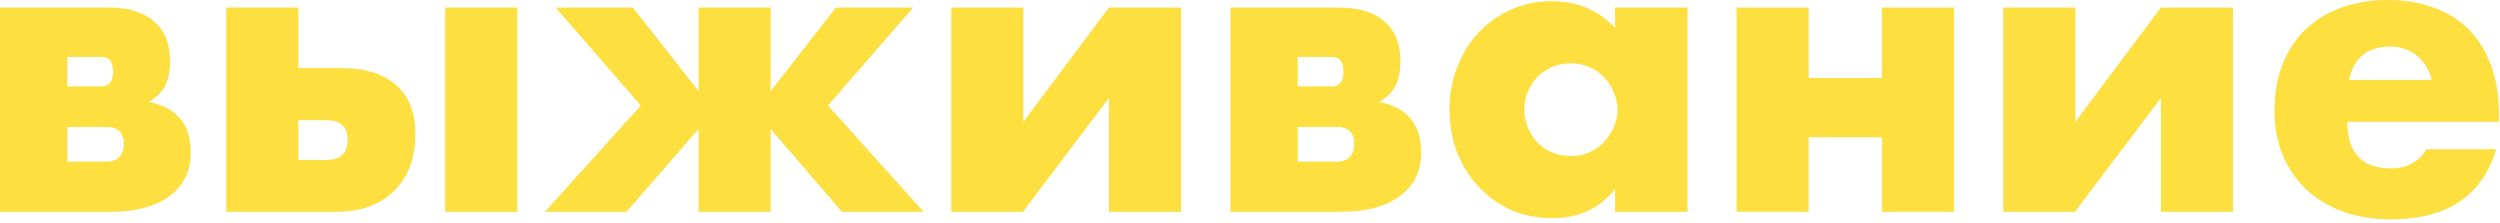
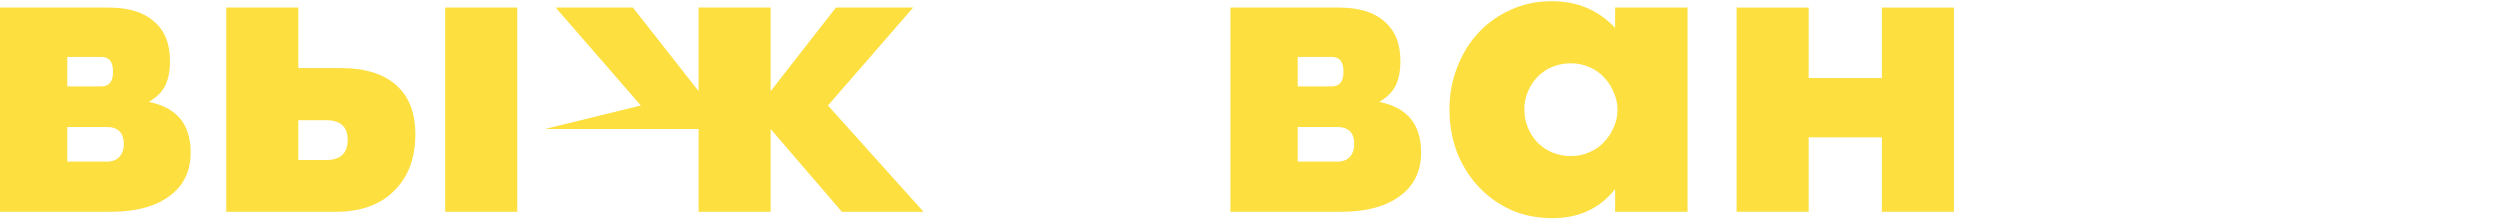
<svg xmlns="http://www.w3.org/2000/svg" width="157" height="14" viewBox="0 0 157 14" fill="none">
  <path d="M6.7 10.15C7.05 10.15 7.317 10.05 7.5 9.85C7.683 9.65 7.775 9.383 7.775 9.05C7.775 8.333 7.417 7.975 6.7 7.975H4.225V10.15H6.7ZM6.375 5.425C6.858 5.425 7.1 5.117 7.1 4.5C7.1 3.883 6.858 3.575 6.375 3.575H4.225V5.425H6.375ZM0 0.475H6.8C8.067 0.475 9.025 0.767 9.675 1.35C10.342 1.917 10.675 2.742 10.675 3.825C10.675 4.458 10.575 4.975 10.375 5.375C10.175 5.775 9.833 6.117 9.35 6.4C11.1 6.75 11.975 7.808 11.975 9.575C11.975 10.758 11.525 11.675 10.625 12.325C9.742 12.975 8.517 13.3 6.95 13.3H0V0.475Z" fill="#FDDF3F" />
  <path d="M32.483 0.475V13.3H27.958V0.475H32.483ZM18.733 10.05H20.483C21.383 10.05 21.833 9.625 21.833 8.775C21.833 7.958 21.383 7.55 20.483 7.55H18.733V10.05ZM18.733 0.475V4.275H21.383C22.916 4.275 24.083 4.633 24.883 5.35C25.683 6.05 26.083 7.075 26.083 8.425C26.083 9.158 25.974 9.825 25.758 10.425C25.541 11.008 25.216 11.517 24.783 11.95C24.366 12.383 23.849 12.717 23.233 12.95C22.616 13.183 21.899 13.3 21.083 13.3H14.208V0.475H18.733Z" fill="#FDDF3F" />
-   <path d="M52.496 0.475H57.346L51.996 6.625L57.996 13.3H52.871L48.396 8.1V13.3H43.871V8.1L39.346 13.3H34.221L40.246 6.625L34.896 0.475H39.746L43.871 5.725V0.475H48.396V5.725L52.496 0.475Z" fill="#FDDF3F" />
-   <path d="M64.266 0.475V7.65L69.641 0.475H74.166V13.3H69.641V6.15L64.241 13.3H59.741V0.475H64.266Z" fill="#FDDF3F" />
+   <path d="M52.496 0.475H57.346L51.996 6.625L57.996 13.3H52.871L48.396 8.1V13.3H43.871V8.1H34.221L40.246 6.625L34.896 0.475H39.746L43.871 5.725V0.475H48.396V5.725L52.496 0.475Z" fill="#FDDF3F" />
  <path d="M83.971 10.15C84.32 10.15 84.587 10.05 84.77 9.85C84.954 9.65 85.046 9.383 85.046 9.05C85.046 8.333 84.687 7.975 83.971 7.975H81.496V10.15H83.971ZM83.645 5.425C84.129 5.425 84.371 5.117 84.371 4.5C84.371 3.883 84.129 3.575 83.645 3.575H81.496V5.425H83.645ZM77.27 0.475H84.07C85.337 0.475 86.296 0.767 86.945 1.35C87.612 1.917 87.945 2.742 87.945 3.825C87.945 4.458 87.846 4.975 87.645 5.375C87.445 5.775 87.104 6.117 86.621 6.4C88.371 6.75 89.246 7.808 89.246 9.575C89.246 10.758 88.796 11.675 87.895 12.325C87.012 12.975 85.787 13.3 84.221 13.3H77.27V0.475Z" fill="#FDDF3F" />
  <path d="M95.728 6.85C95.728 7.267 95.803 7.658 95.953 8.025C96.103 8.375 96.303 8.683 96.553 8.95C96.82 9.217 97.128 9.425 97.478 9.575C97.845 9.725 98.237 9.8 98.653 9.8C99.053 9.8 99.428 9.725 99.778 9.575C100.145 9.425 100.453 9.217 100.703 8.95C100.97 8.683 101.178 8.375 101.328 8.025C101.495 7.675 101.578 7.3 101.578 6.9C101.578 6.5 101.495 6.125 101.328 5.775C101.178 5.408 100.97 5.092 100.703 4.825C100.453 4.558 100.145 4.35 99.778 4.2C99.428 4.05 99.053 3.975 98.653 3.975C98.237 3.975 97.845 4.05 97.478 4.2C97.128 4.35 96.82 4.558 96.553 4.825C96.303 5.092 96.103 5.4 95.953 5.75C95.803 6.083 95.728 6.45 95.728 6.85ZM101.428 0.475H105.978V13.3H101.428V11.875C100.462 13.092 99.153 13.7 97.503 13.7C96.57 13.7 95.712 13.533 94.928 13.2C94.145 12.85 93.462 12.367 92.878 11.75C92.295 11.133 91.837 10.408 91.503 9.575C91.187 8.742 91.028 7.833 91.028 6.85C91.028 5.933 91.187 5.067 91.503 4.25C91.82 3.417 92.262 2.692 92.828 2.075C93.395 1.458 94.07 0.975 94.853 0.625C95.637 0.258 96.503 0.075 97.453 0.075C99.053 0.075 100.378 0.633 101.428 1.75V0.475Z" fill="#FDDF3F" />
  <path d="M118.183 4.9V0.475H122.708V13.3H118.183V8.625H113.583V13.3H109.058V0.475H113.583V4.9H118.183Z" fill="#FDDF3F" />
-   <path d="M130.331 0.475V7.65L135.706 0.475H140.231V13.3H135.706V6.15L130.306 13.3H125.806V0.475H130.331Z" fill="#FDDF3F" />
-   <path d="M152.71 5.025C152.56 4.392 152.252 3.883 151.785 3.5C151.318 3.117 150.752 2.925 150.085 2.925C149.385 2.925 148.81 3.108 148.36 3.475C147.927 3.842 147.652 4.358 147.535 5.025H152.71ZM147.41 7.65C147.41 9.6 148.327 10.575 150.16 10.575C151.143 10.575 151.885 10.175 152.385 9.375H156.76C155.877 12.308 153.668 13.775 150.135 13.775C149.052 13.775 148.06 13.617 147.16 13.3C146.26 12.967 145.485 12.5 144.835 11.9C144.202 11.3 143.71 10.583 143.36 9.75C143.01 8.917 142.835 7.983 142.835 6.95C142.835 5.883 143.002 4.925 143.335 4.075C143.668 3.208 144.143 2.475 144.76 1.875C145.377 1.275 146.118 0.817 146.985 0.5C147.868 0.167 148.86 0 149.96 0C151.043 0 152.018 0.167 152.885 0.5C153.752 0.817 154.485 1.283 155.085 1.9C155.685 2.517 156.143 3.275 156.46 4.175C156.777 5.058 156.935 6.058 156.935 7.175V7.65H147.41Z" fill="#FDDF3F" />
</svg>